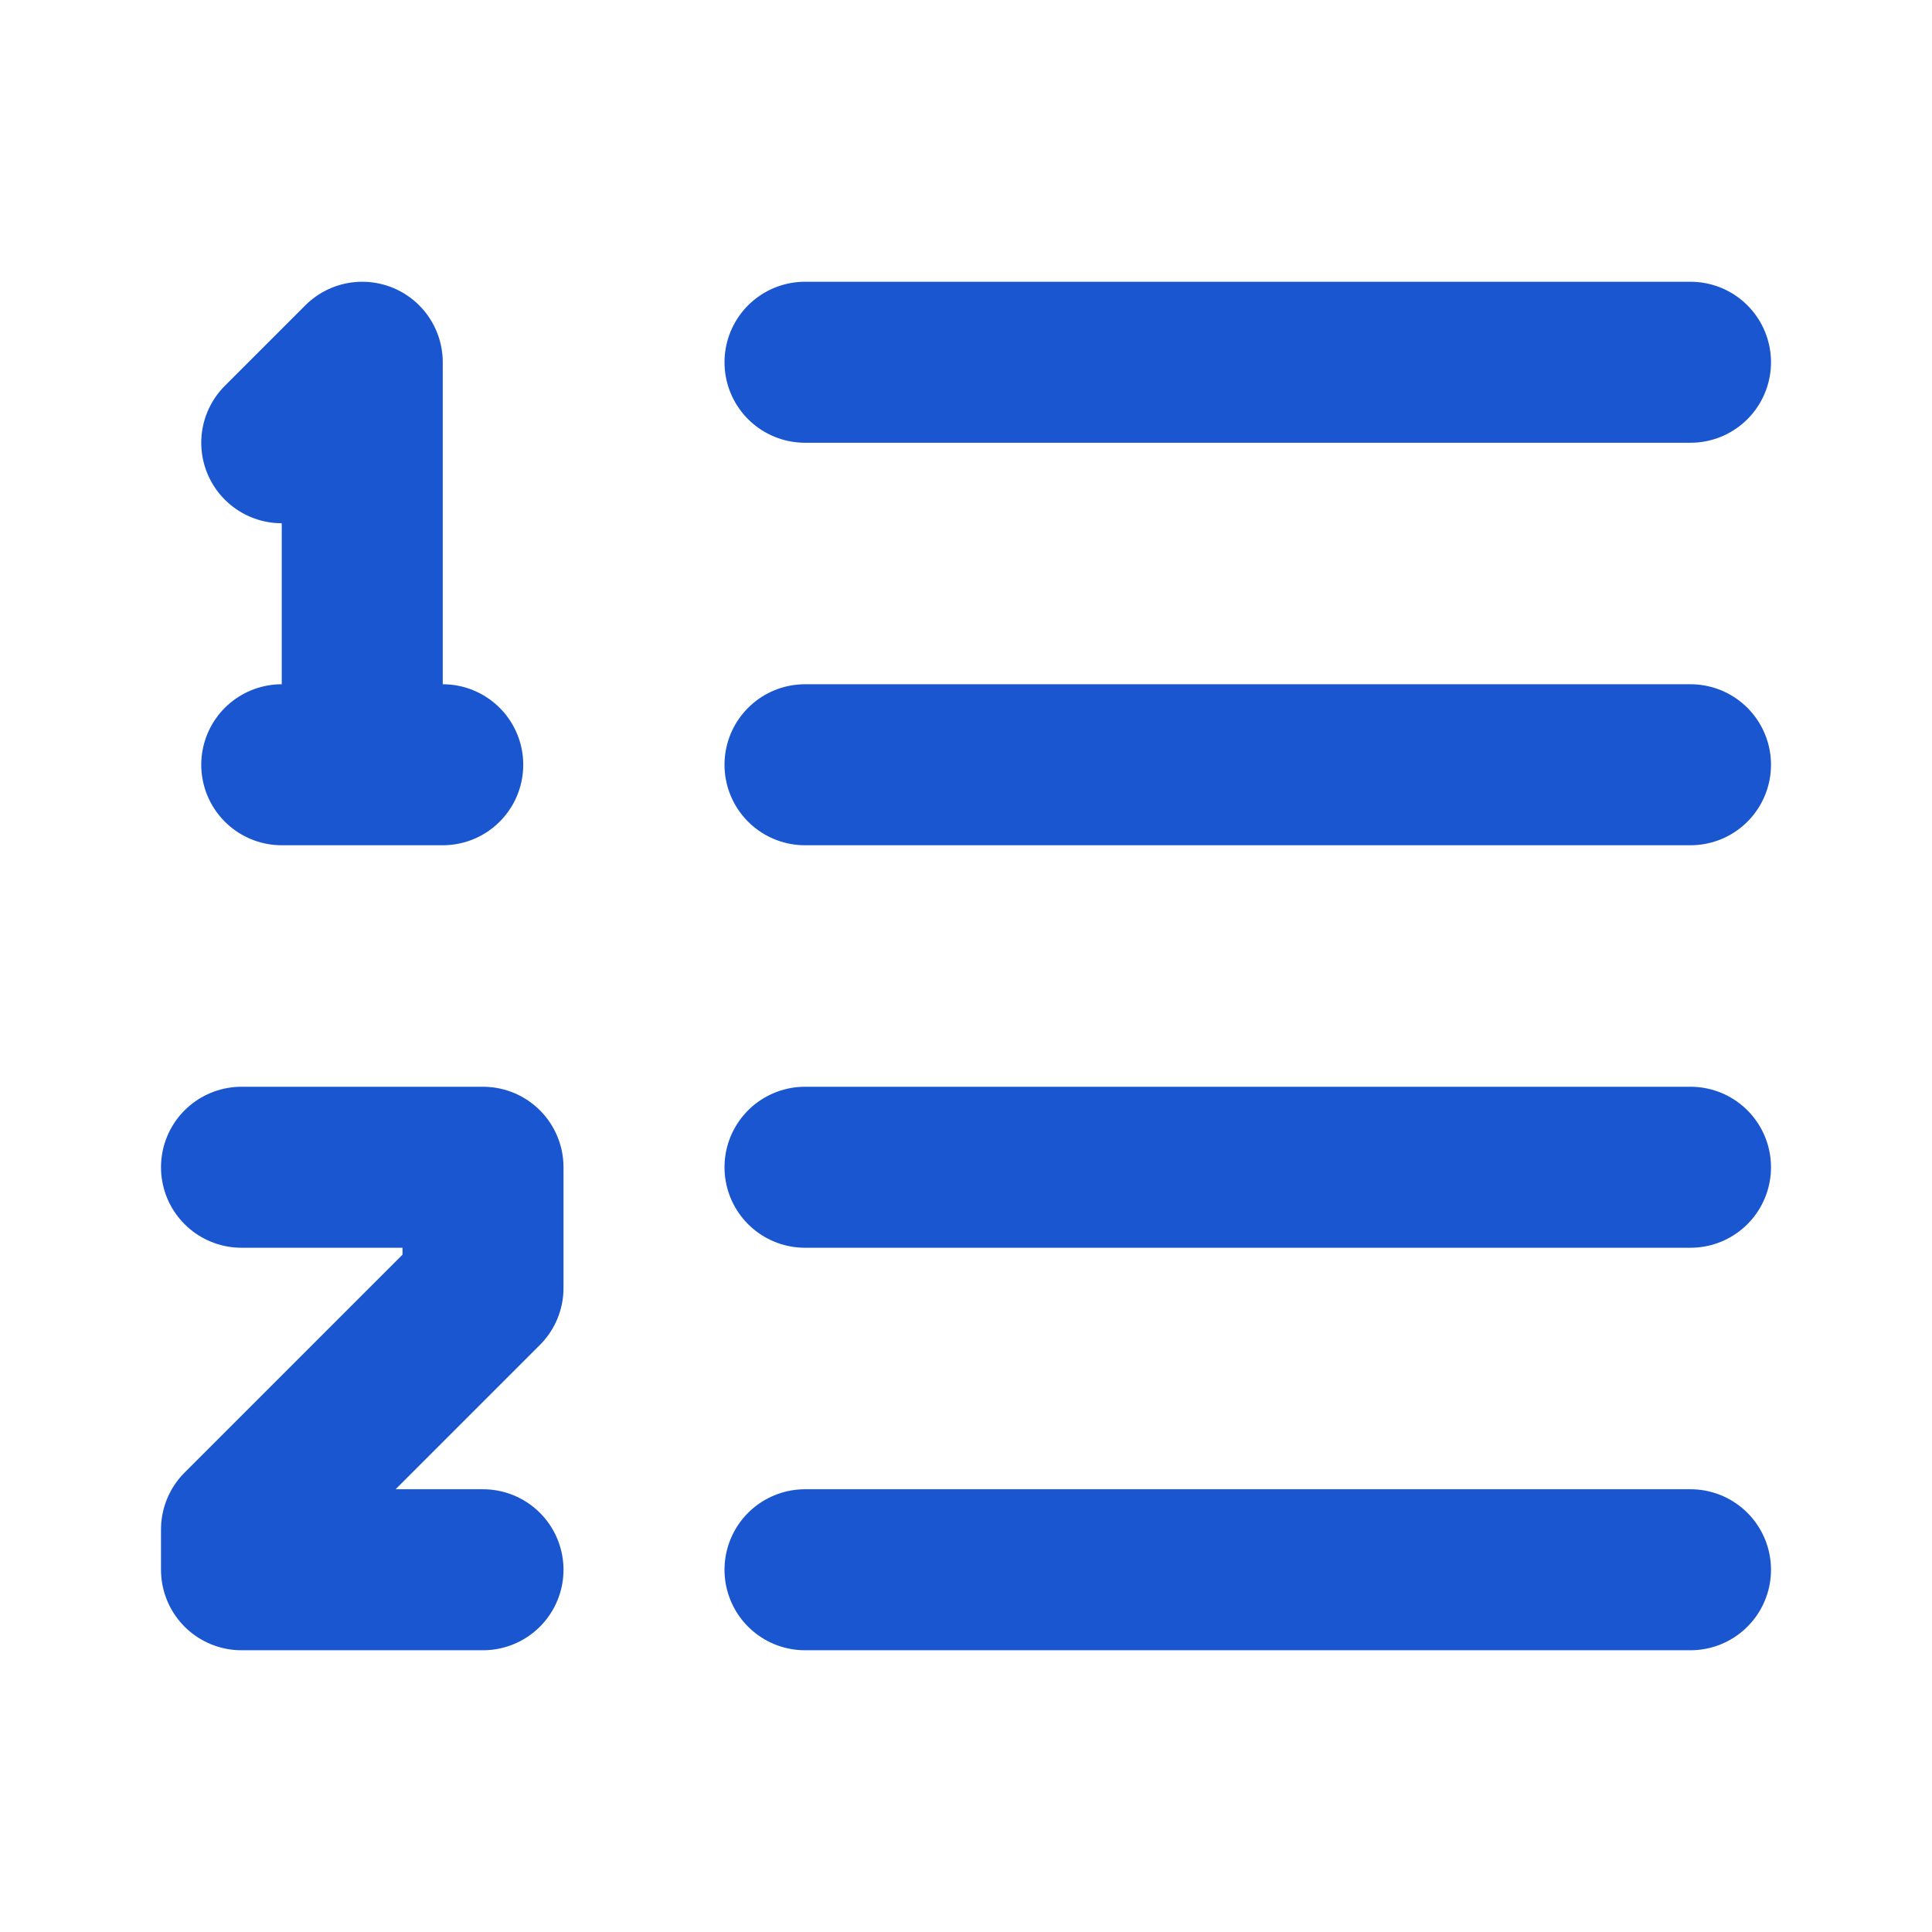
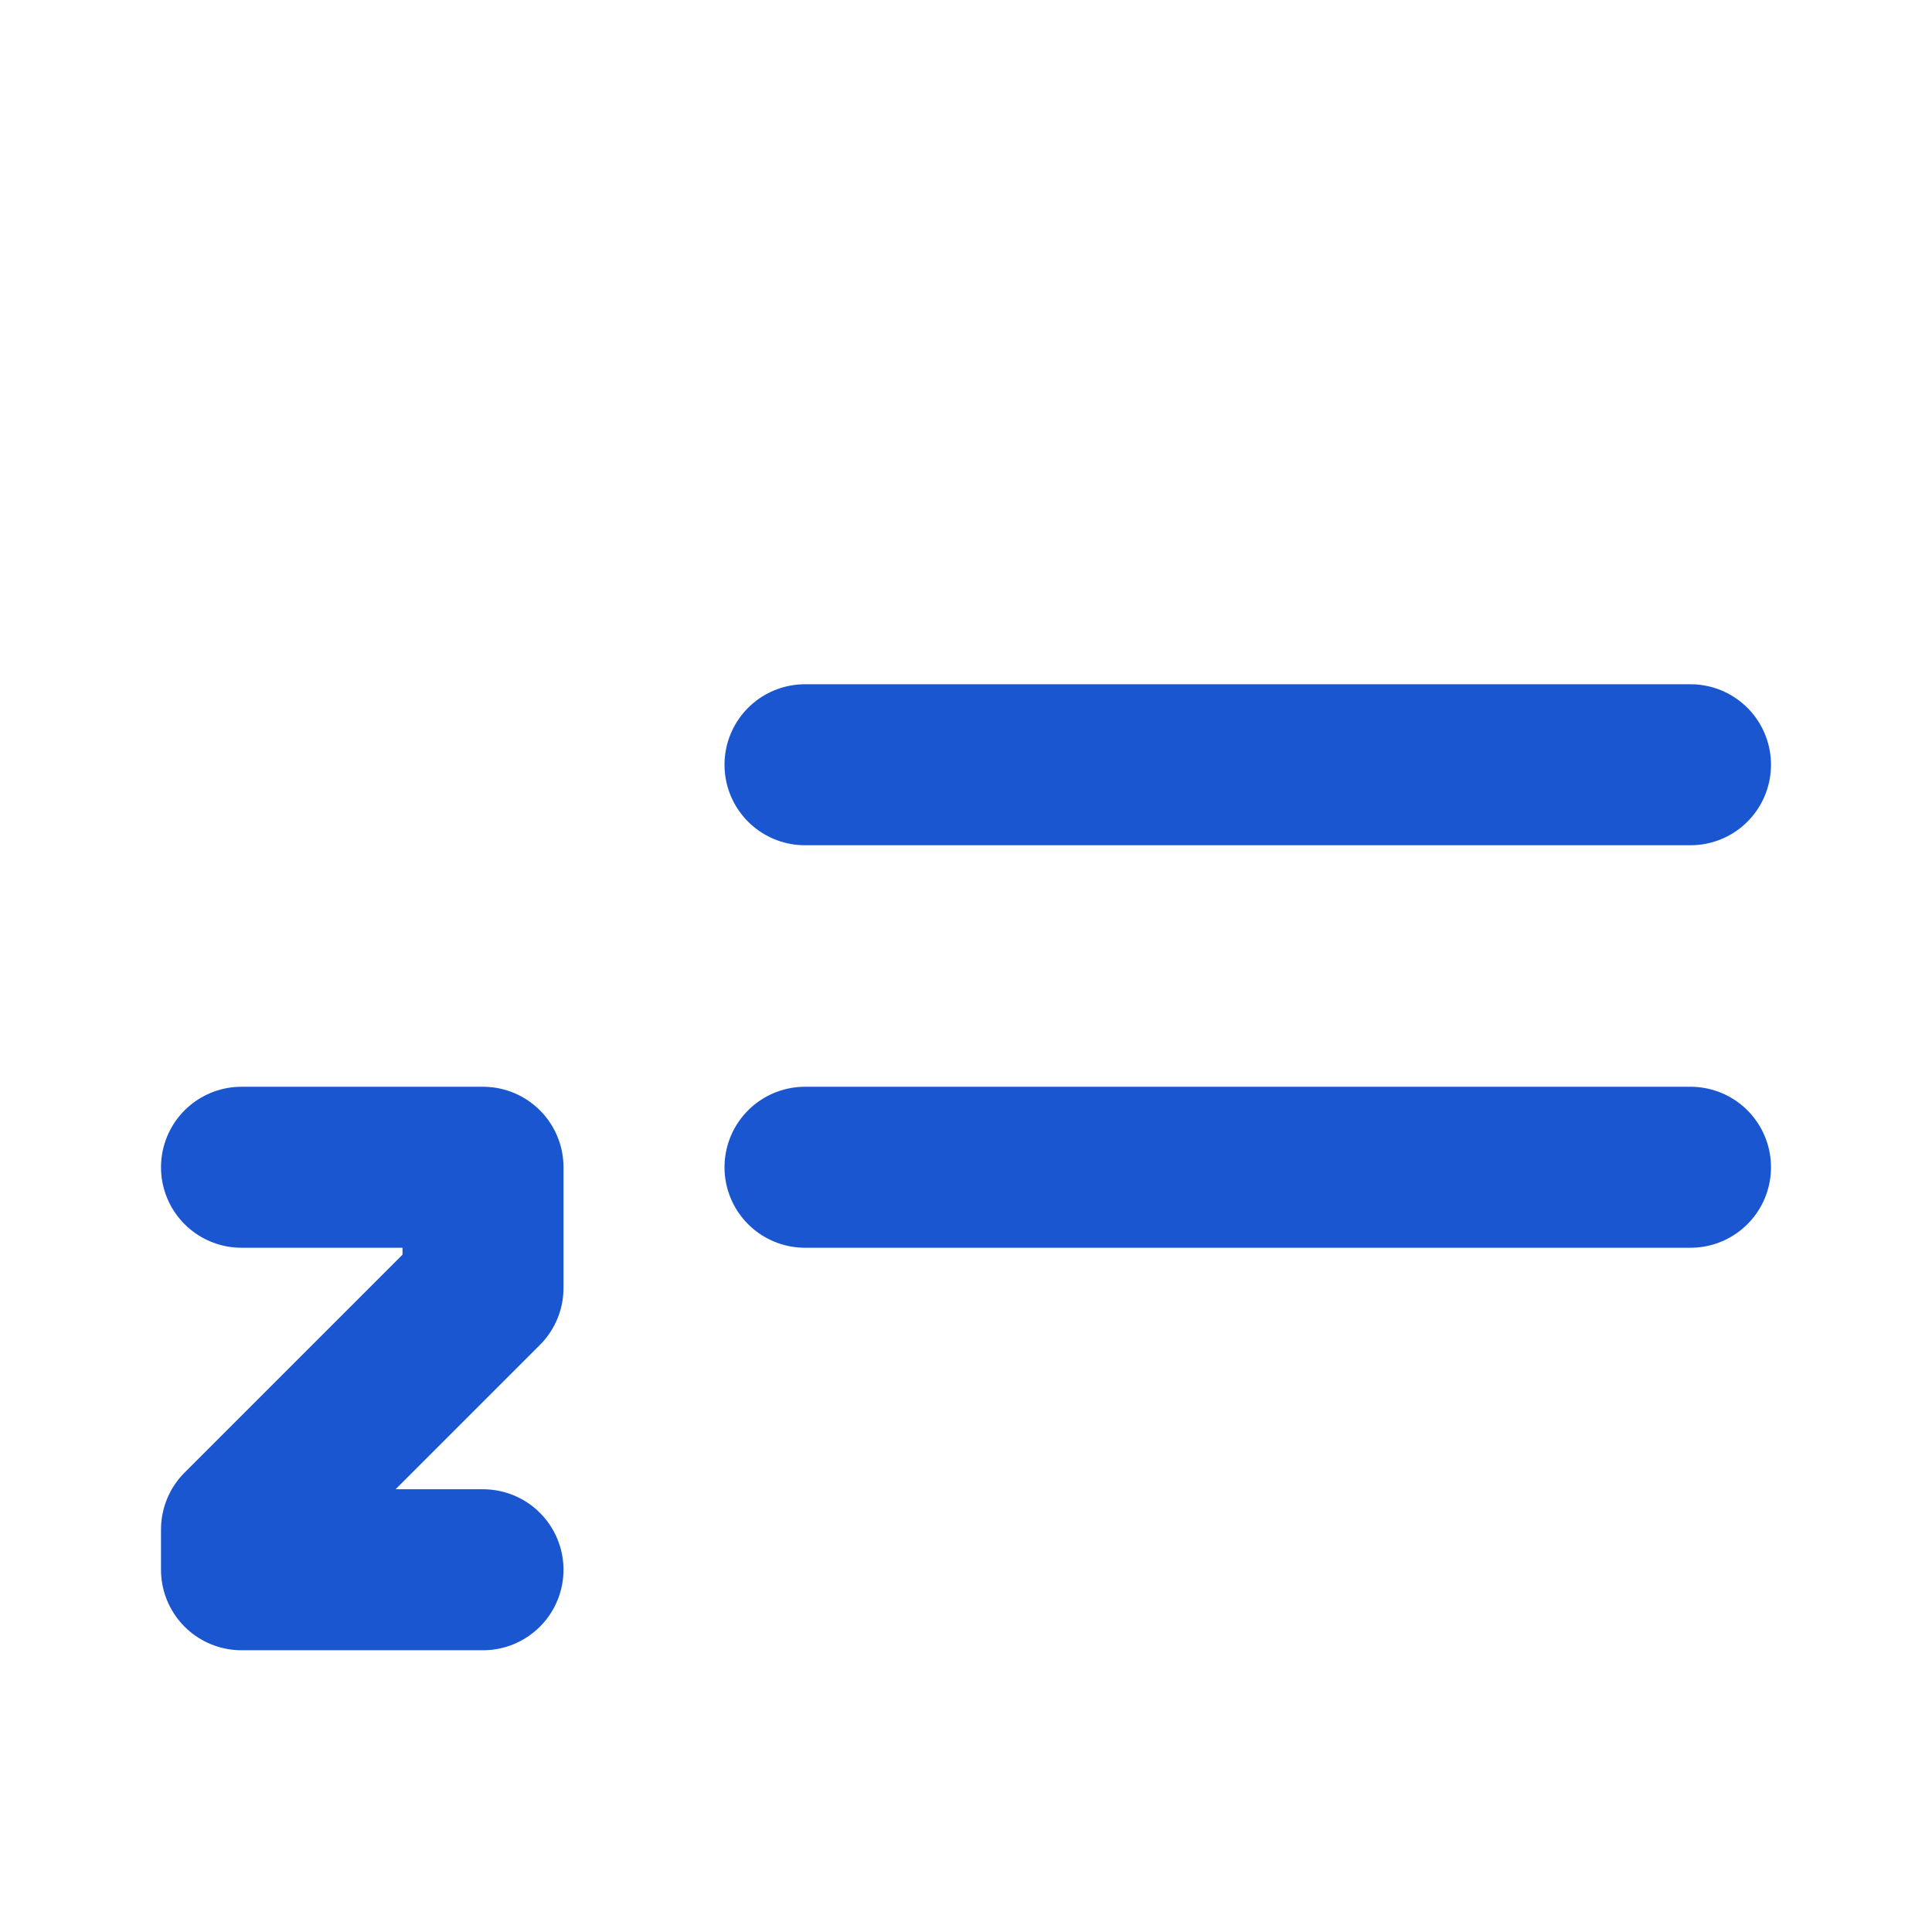
<svg xmlns="http://www.w3.org/2000/svg" width="24" height="24" viewBox="0 0 48 48" fill="none">
-   <path d="M20 9H42" stroke="#1b56d1" stroke-width="4" stroke-linecap="round" stroke-linejoin="round" />
  <path d="M20 19H42" stroke="#1b56d1" stroke-width="4" stroke-linecap="round" stroke-linejoin="round" />
  <path d="M20 29H42" stroke="#1b56d1" stroke-width="4" stroke-linecap="round" stroke-linejoin="round" />
-   <path d="M20 39H42" stroke="#1b56d1" stroke-width="4" stroke-linecap="round" stroke-linejoin="round" />
  <path d="M6 29H12V32L6 38V39H12" stroke="#1b56d1" stroke-width="4" stroke-linecap="round" stroke-linejoin="round" />
-   <path d="M7 11L9 9V19M9 19H7M9 19H11" stroke="#1b56d1" stroke-width="4" stroke-linecap="round" stroke-linejoin="round" />
</svg>